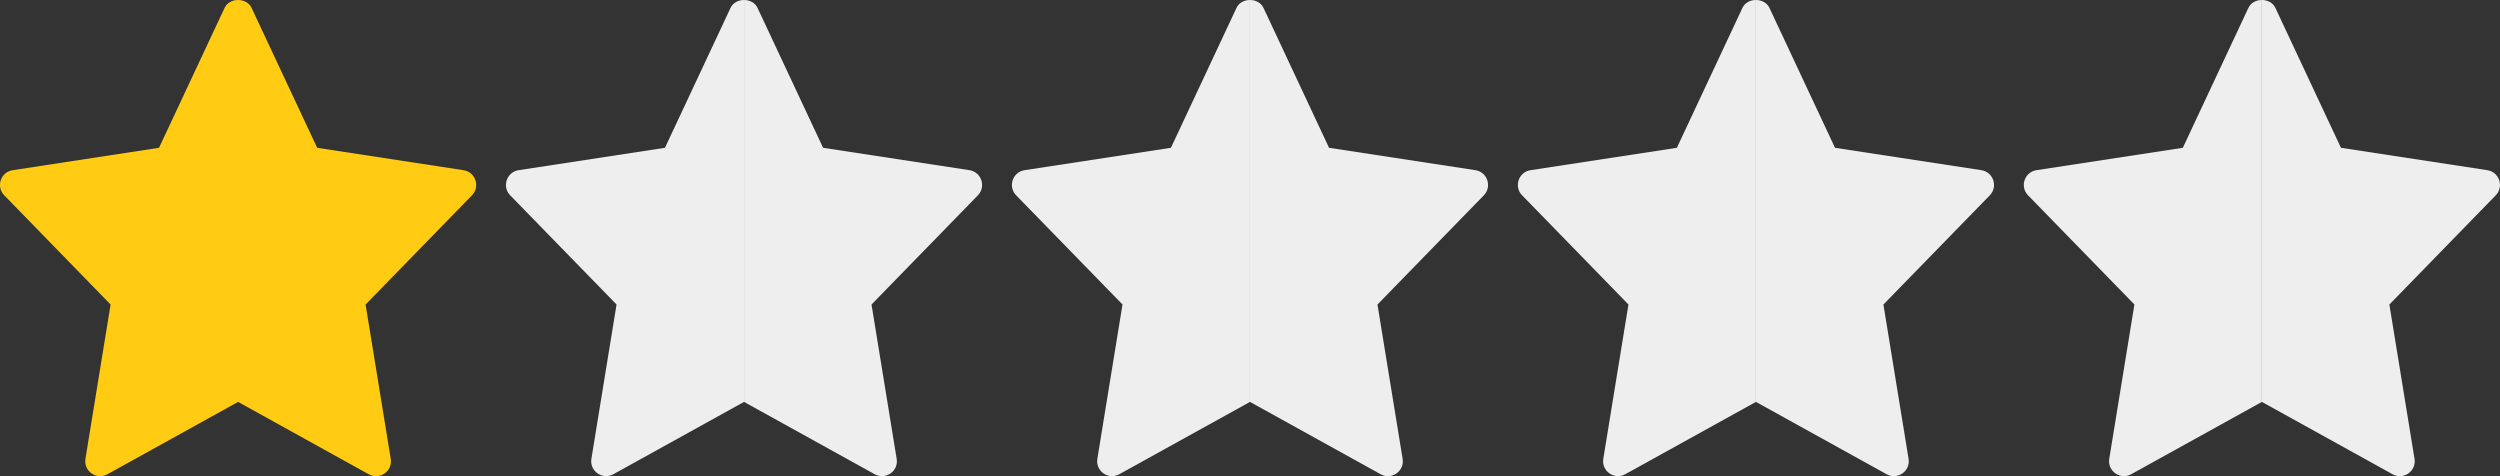
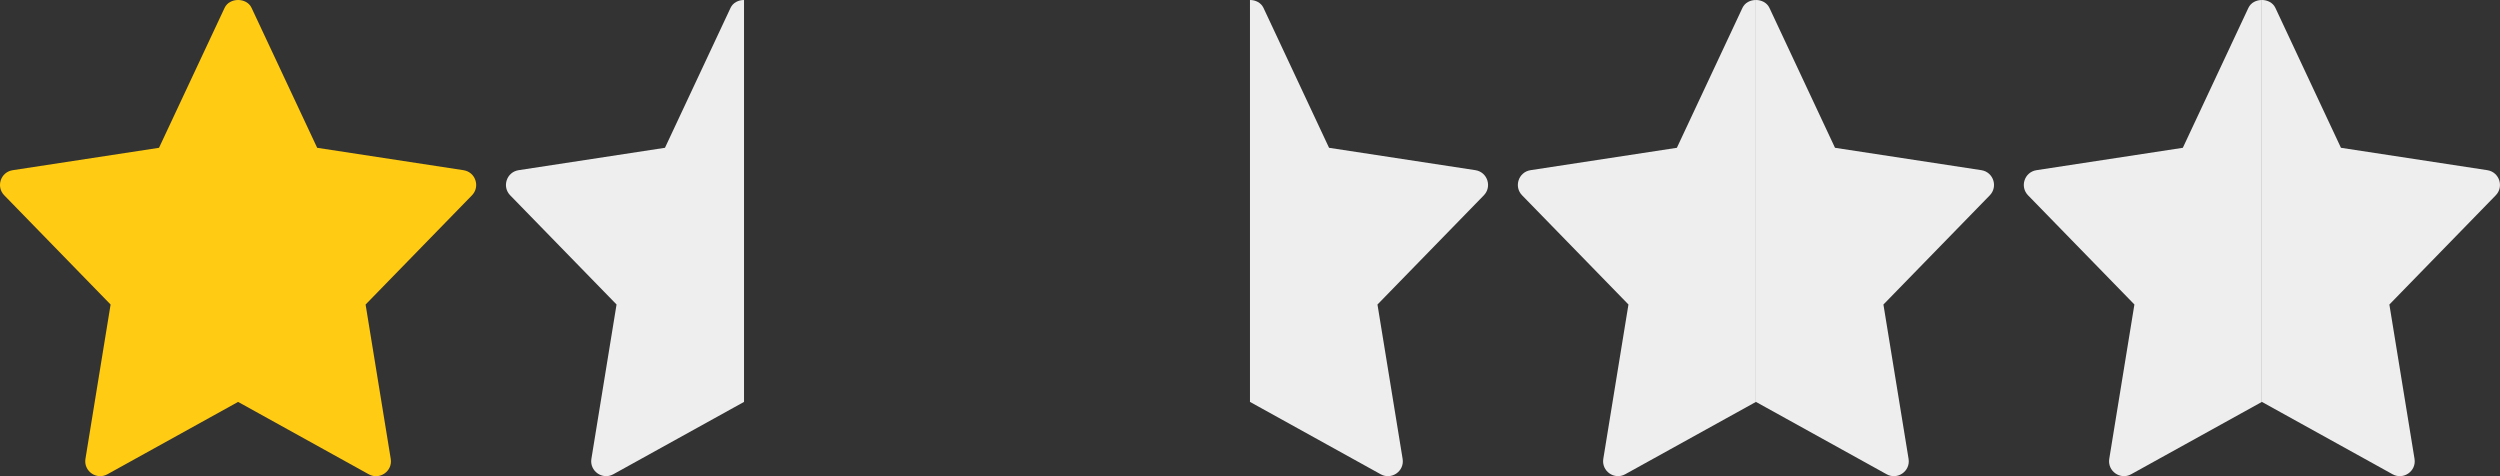
<svg xmlns="http://www.w3.org/2000/svg" width="84" height="16" viewBox="0 0 84 16" fill="none">
  <rect x="0" y="0" width="84" height="16" fill="#333333" stroke="none" />
  <path d="M15.575 5.719L10.657 4.966L8.452 0.263C8.287 -0.088 7.712 -0.088 7.547 0.263L5.343 4.966L0.425 5.719C0.021 5.781 -0.141 6.273 0.143 6.563L3.716 10.232L2.871 15.417C2.804 15.829 3.243 16.138 3.607 15.936L8 13.504L12.393 15.937C12.753 16.137 13.197 15.834 13.129 15.418L12.284 10.232L15.857 6.564C16.141 6.273 15.979 5.781 15.575 5.719Z" fill="#FFCB13" />
  <path fill-rule="evenodd" clip-rule="evenodd" d="M24.999 7.74847e-09C24.814 -3.01139e-05 24.629 0.088 24.547 0.263L22.343 4.966L17.425 5.718C17.021 5.781 16.859 6.273 17.143 6.563L20.716 10.231L19.871 15.416C19.804 15.828 20.243 16.137 20.607 15.935L24.999 13.504V7.74847e-09Z" fill="#EEEEEE" />
-   <path fill-rule="evenodd" clip-rule="evenodd" d="M25 13.504V0C25.184 5.36061e-05 25.369 0.088 25.452 0.263L27.656 4.966L32.575 5.718C32.978 5.781 33.14 6.273 32.856 6.564L29.283 10.232L30.128 15.417C30.196 15.833 29.753 16.136 29.393 15.936L25 13.504L25 13.504Z" fill="#EEEEEE" />
-   <path fill-rule="evenodd" clip-rule="evenodd" d="M41.999 7.74847e-09C41.814 -3.01139e-05 41.629 0.088 41.547 0.263L39.343 4.966L34.425 5.718C34.021 5.781 33.859 6.273 34.143 6.563L37.716 10.231L36.871 15.416C36.804 15.828 37.243 16.137 37.606 15.935L41.999 13.504V7.74847e-09Z" fill="#EEEEEE" />
  <path fill-rule="evenodd" clip-rule="evenodd" d="M41.999 13.504V0C42.184 5.36061e-05 42.369 0.088 42.452 0.263L44.656 4.966L49.575 5.718C49.978 5.781 50.14 6.273 49.856 6.564L46.283 10.232L47.128 15.417C47.196 15.833 46.753 16.136 46.393 15.936L42 13.504L41.999 13.504Z" fill="#EEEEEE" />
  <path fill-rule="evenodd" clip-rule="evenodd" d="M58.999 7.74847e-09C58.814 -3.01139e-05 58.629 0.088 58.547 0.263L56.343 4.966L51.425 5.718C51.021 5.781 50.859 6.273 51.143 6.563L54.716 10.231L53.871 15.416C53.804 15.828 54.243 16.137 54.606 15.935L58.999 13.504V7.74847e-09Z" fill="#EEEEEE" />
  <path fill-rule="evenodd" clip-rule="evenodd" d="M58.999 13.504V0C59.184 5.36061e-05 59.369 0.088 59.452 0.263L61.656 4.966L66.575 5.718C66.978 5.781 67.14 6.273 66.856 6.564L63.283 10.232L64.128 15.417C64.196 15.833 63.753 16.136 63.393 15.936L59 13.504L58.999 13.504Z" fill="#EEEEEE" />
  <path fill-rule="evenodd" clip-rule="evenodd" d="M75.999 7.74847e-09C75.814 -3.01139e-05 75.629 0.088 75.547 0.263L73.343 4.966L68.425 5.718C68.021 5.781 67.859 6.273 68.143 6.563L71.716 10.231L70.871 15.416C70.804 15.828 71.243 16.137 71.606 15.935L75.999 13.504V7.74847e-09Z" fill="#EEEEEE" />
  <path fill-rule="evenodd" clip-rule="evenodd" d="M75.999 13.504V0C76.184 5.36061e-05 76.369 0.088 76.452 0.263L78.656 4.966L83.575 5.718C83.978 5.781 84.14 6.273 83.856 6.564L80.283 10.232L81.128 15.417C81.196 15.833 80.753 16.136 80.393 15.936L76 13.504L75.999 13.504Z" fill="#EEEEEE" />
</svg>